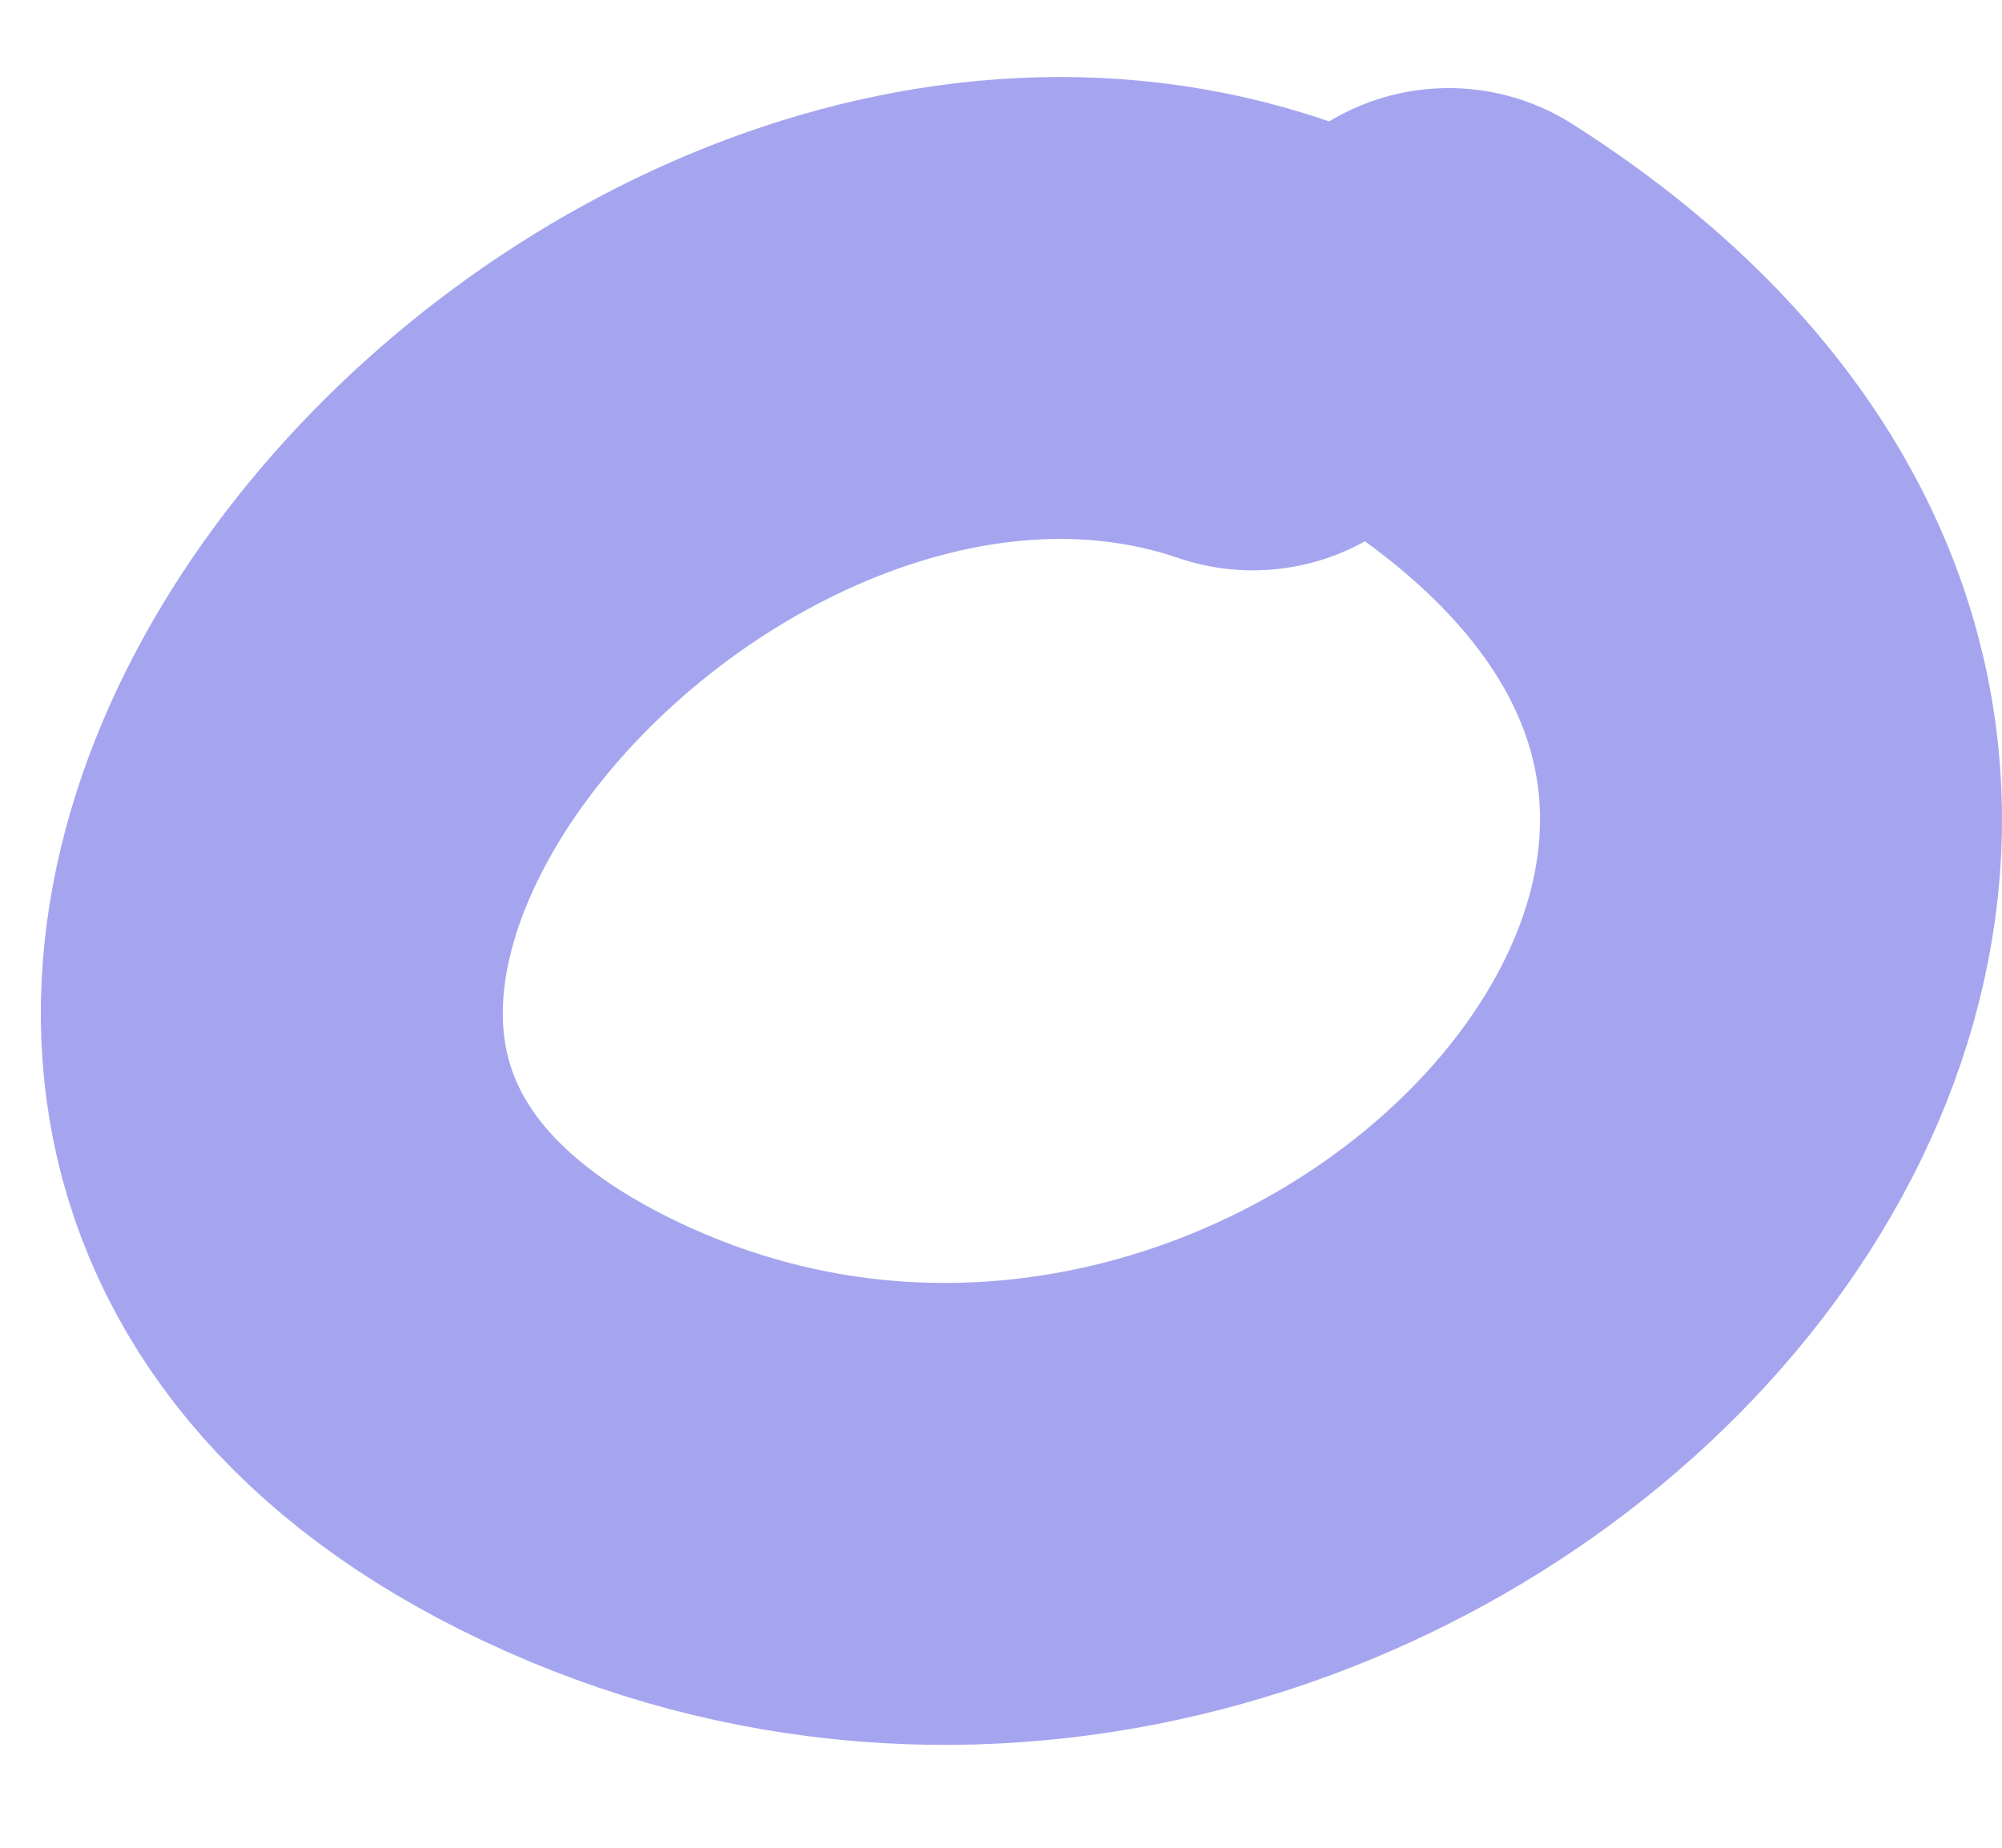
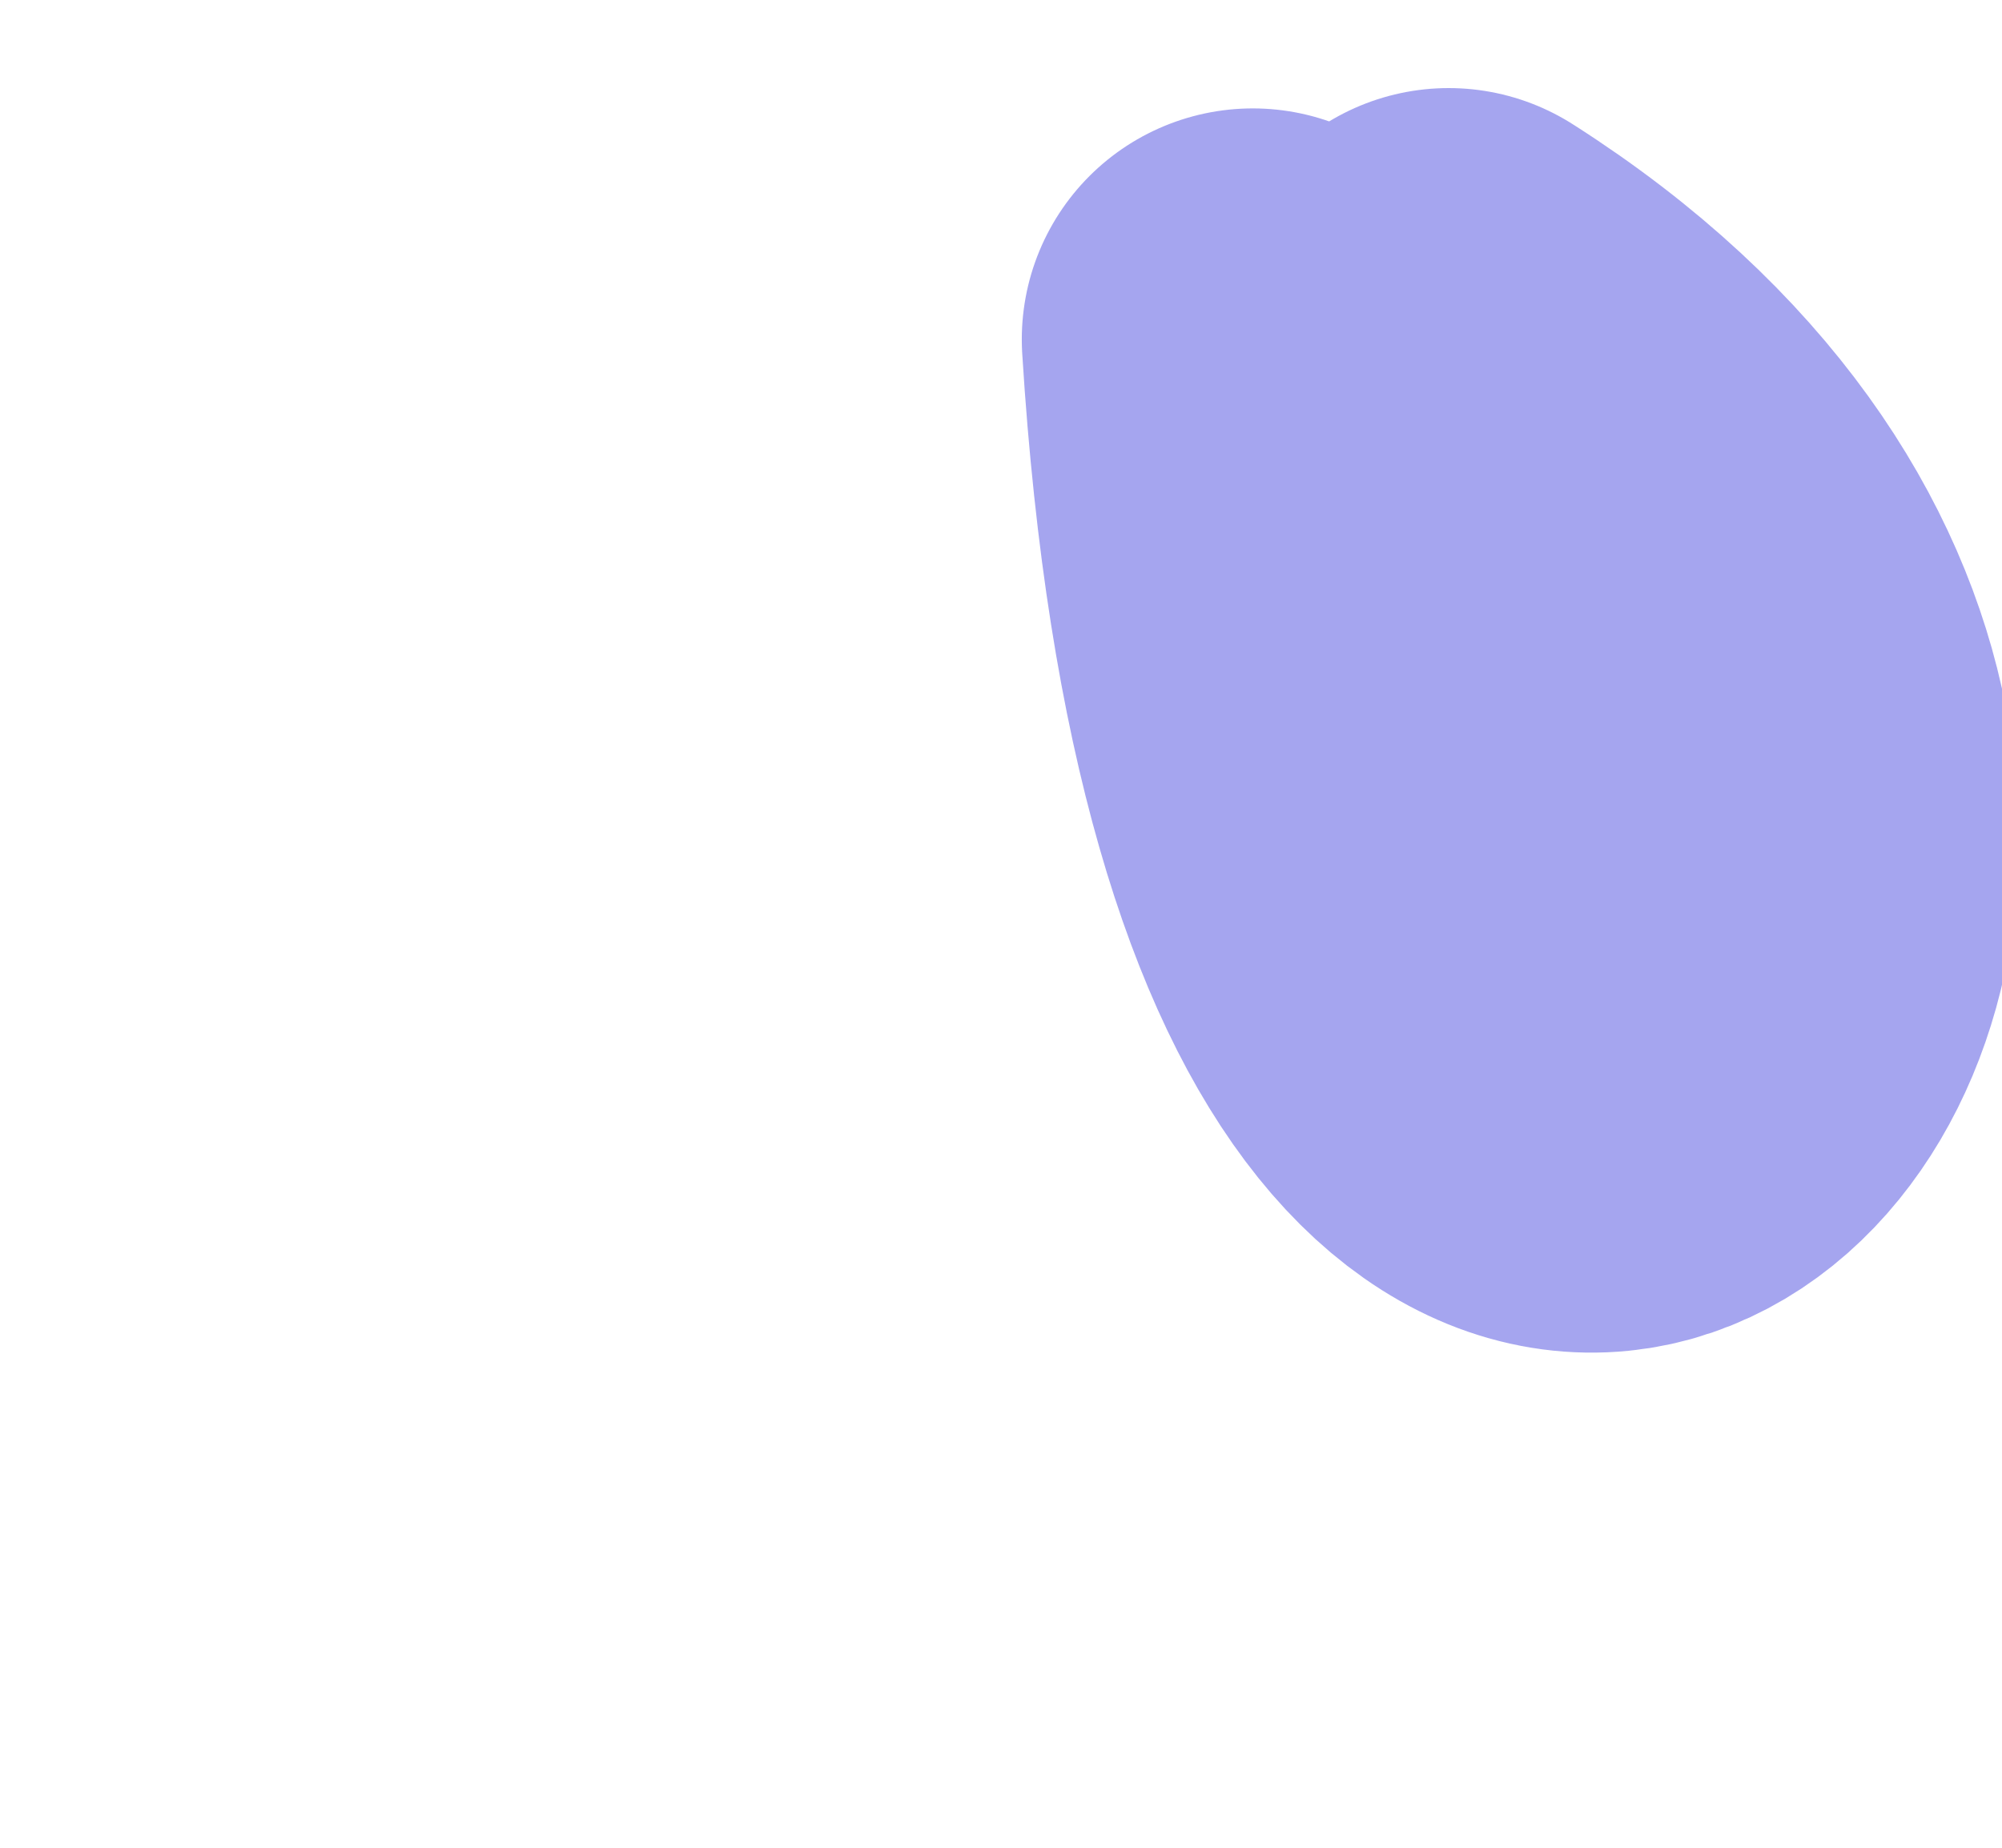
<svg xmlns="http://www.w3.org/2000/svg" width="13" height="12" viewBox="0 0 13 12" fill="none">
-   <path d="M8.135 2.204C4.074 0.818 -1.07 6.865 3.651 9.238C8.732 11.793 14.766 5.486 9.407 2.072" stroke="#A5A5EF" stroke-width="3" stroke-miterlimit="1.5" stroke-linecap="round" stroke-linejoin="round" />
+   <path d="M8.135 2.204C8.732 11.793 14.766 5.486 9.407 2.072" stroke="#A5A5EF" stroke-width="3" stroke-miterlimit="1.5" stroke-linecap="round" stroke-linejoin="round" />
</svg>